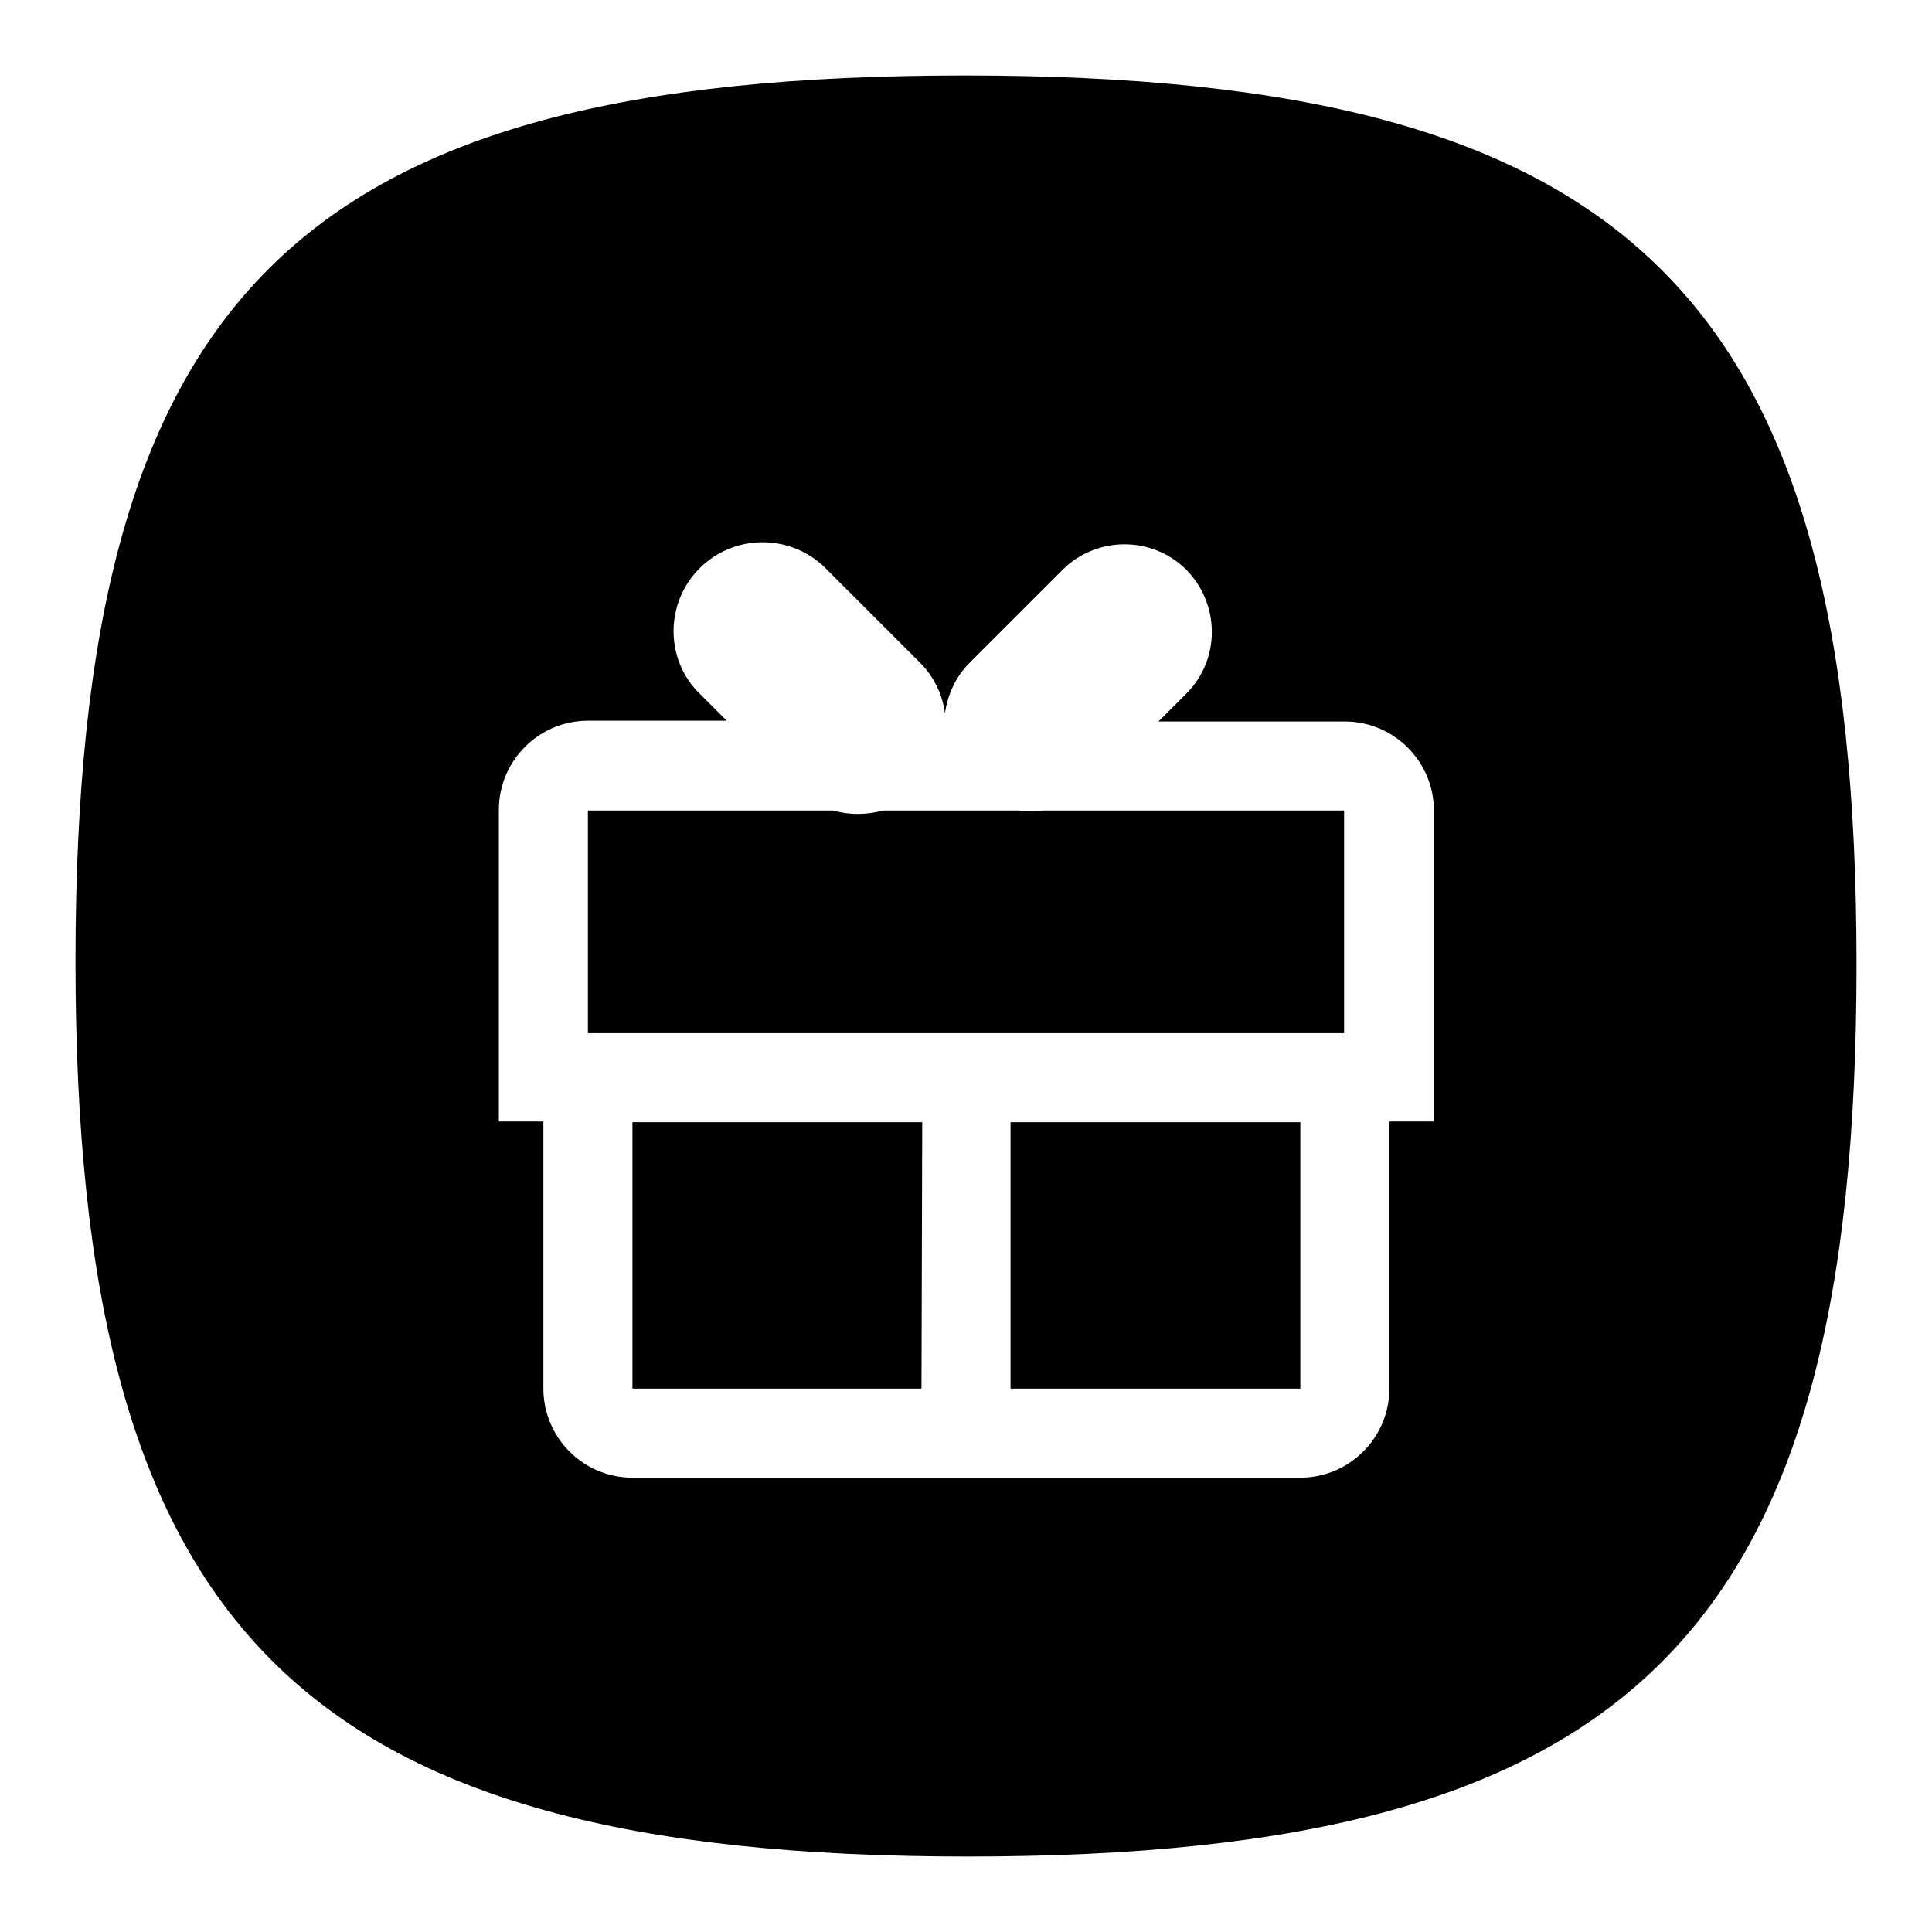
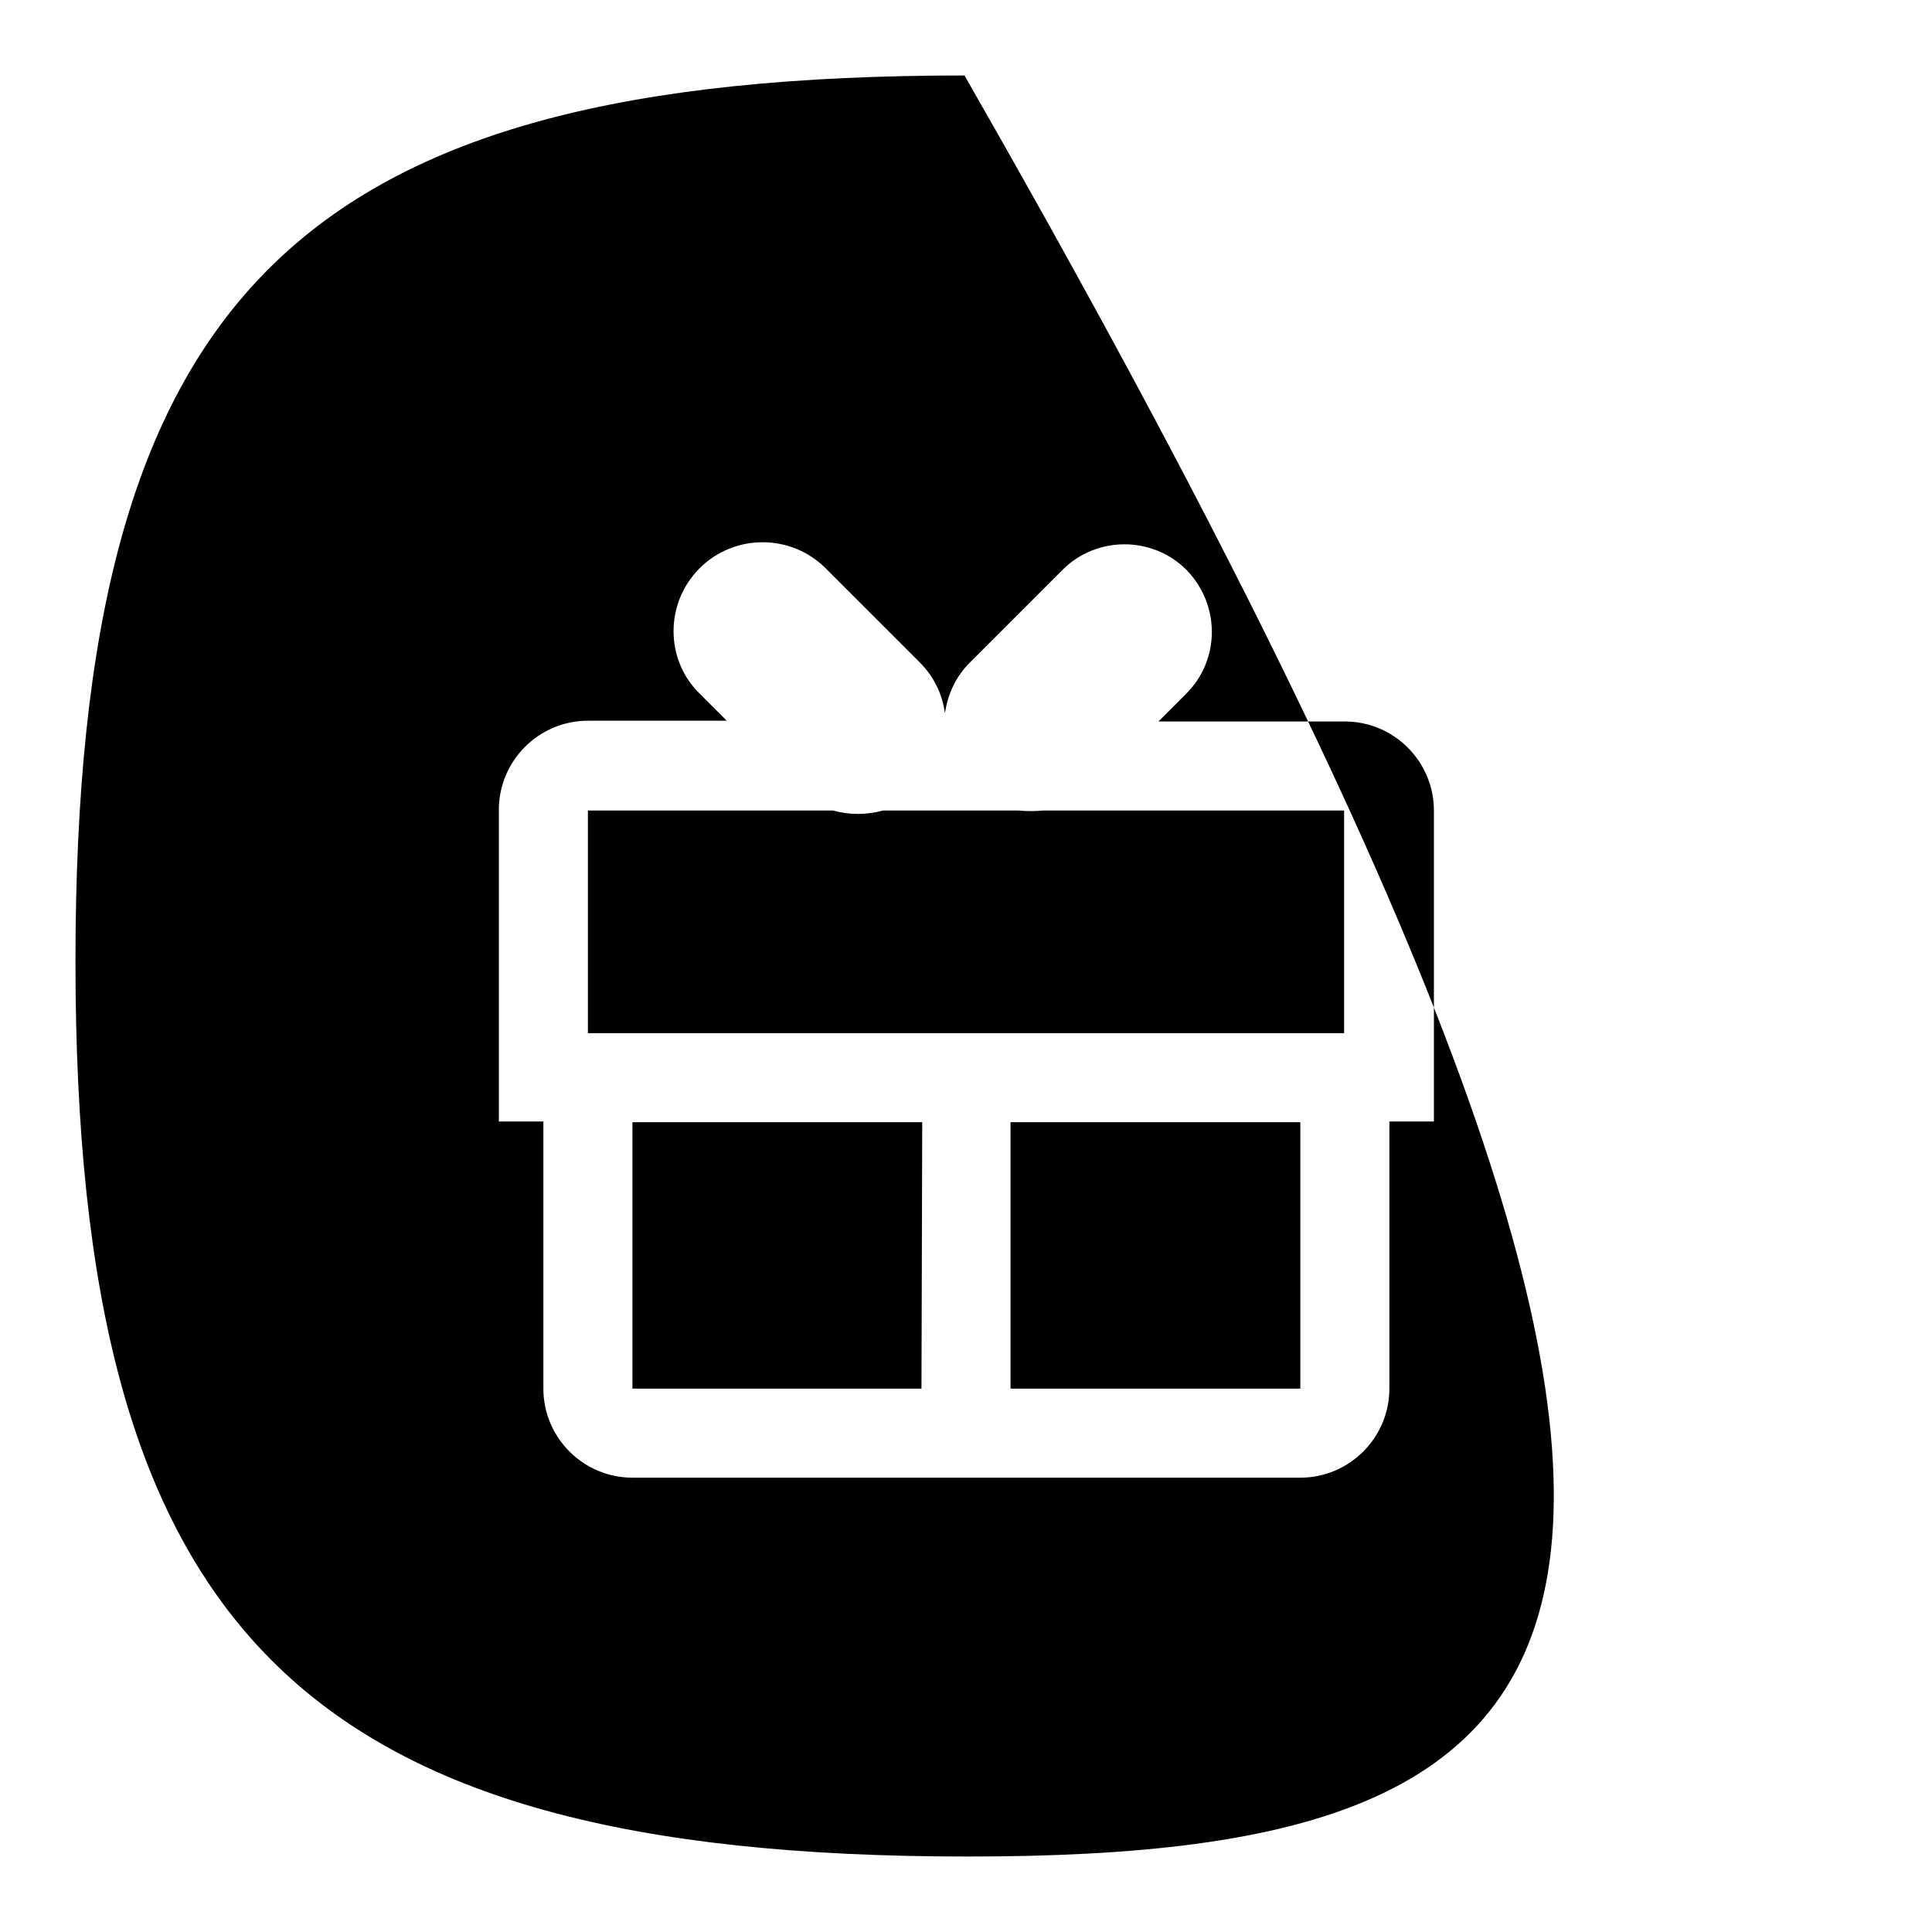
<svg xmlns="http://www.w3.org/2000/svg" version="1.1" x="0px" y="0px" viewBox="0 0 256 256" enable-background="new 0 0 256 256" xml:space="preserve">
  <g>
    <g>
-       <path fill="#000000" d="M128.2,246C39.6,246,10,215.9,10,127.4C10,38.9,39.3,10,127.8,10C216.4,10,246,39.3,246,127.8C246,216.4,216.7,246,128.2,246z M190,107.4c0-6.5-5.3-11.8-11.8-11.8h-24.7l3.7-3.7c4.5-4.5,4.5-11.8,0-16.4c-4.5-4.5-11.9-4.5-16.4,0l-12.3,12.3c-1.9,1.9-2.9,4.2-3.3,6.7c-0.3-2.4-1.4-4.8-3.3-6.7l-12.5-12.5c-4.6-4.6-12.1-4.6-16.7,0c-4.6,4.6-4.6,12.1,0,16.6l3.6,3.6H77.9c-6.5,0-11.8,5.3-11.8,11.8v41.3H72V184c0,6.5,5.3,11.8,11.8,11.8h88.5c6.5,0,11.8-5.3,11.8-11.8v-35.4h5.9V107.4L190,107.4z M77.9,107.4h32.5c2.1,0.6,4.4,0.6,6.6,0H135c1.1,0.1,2.1,0.1,3.2,0h39.9v29.5H77.9V107.4z M122.1,184h11.8v-35.3h38.4v35.3H83.8v-35.3h38.4L122.1,184L122.1,184z" />
+       <path fill="#000000" d="M128.2,246C39.6,246,10,215.9,10,127.4C10,38.9,39.3,10,127.8,10C246,216.4,216.7,246,128.2,246z M190,107.4c0-6.5-5.3-11.8-11.8-11.8h-24.7l3.7-3.7c4.5-4.5,4.5-11.8,0-16.4c-4.5-4.5-11.9-4.5-16.4,0l-12.3,12.3c-1.9,1.9-2.9,4.2-3.3,6.7c-0.3-2.4-1.4-4.8-3.3-6.7l-12.5-12.5c-4.6-4.6-12.1-4.6-16.7,0c-4.6,4.6-4.6,12.1,0,16.6l3.6,3.6H77.9c-6.5,0-11.8,5.3-11.8,11.8v41.3H72V184c0,6.5,5.3,11.8,11.8,11.8h88.5c6.5,0,11.8-5.3,11.8-11.8v-35.4h5.9V107.4L190,107.4z M77.9,107.4h32.5c2.1,0.6,4.4,0.6,6.6,0H135c1.1,0.1,2.1,0.1,3.2,0h39.9v29.5H77.9V107.4z M122.1,184h11.8v-35.3h38.4v35.3H83.8v-35.3h38.4L122.1,184L122.1,184z" />
    </g>
  </g>
</svg>